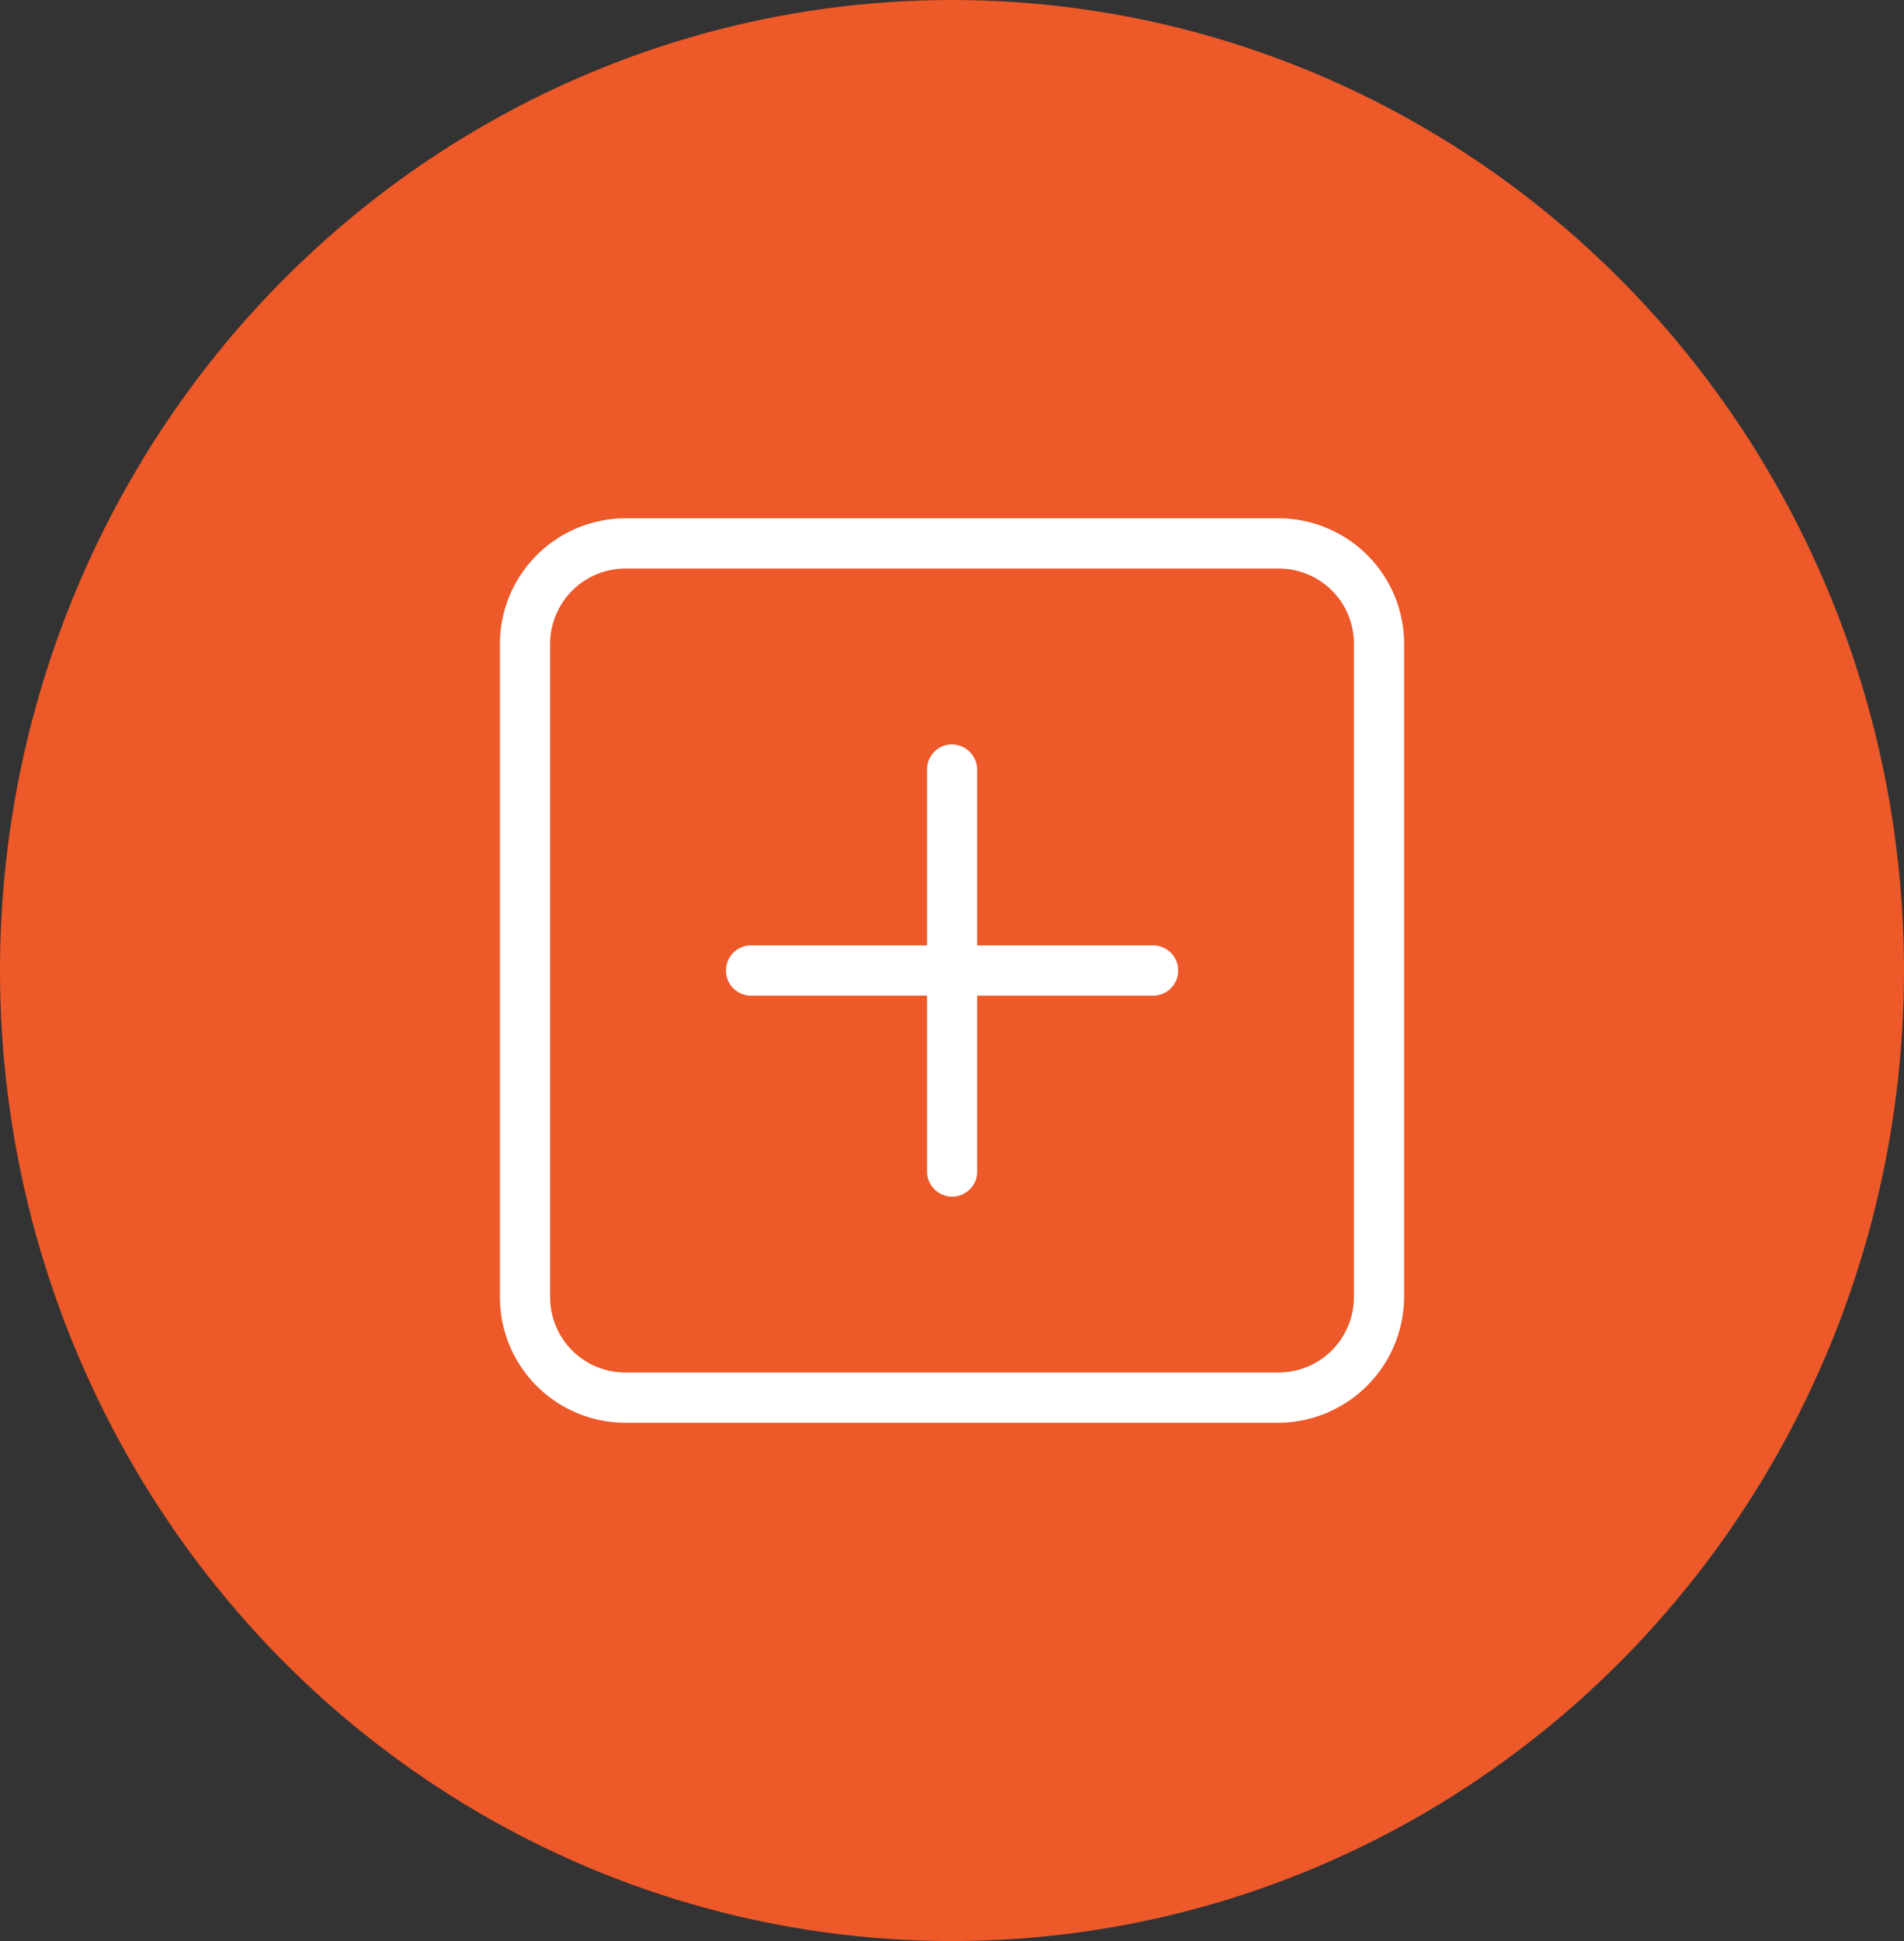
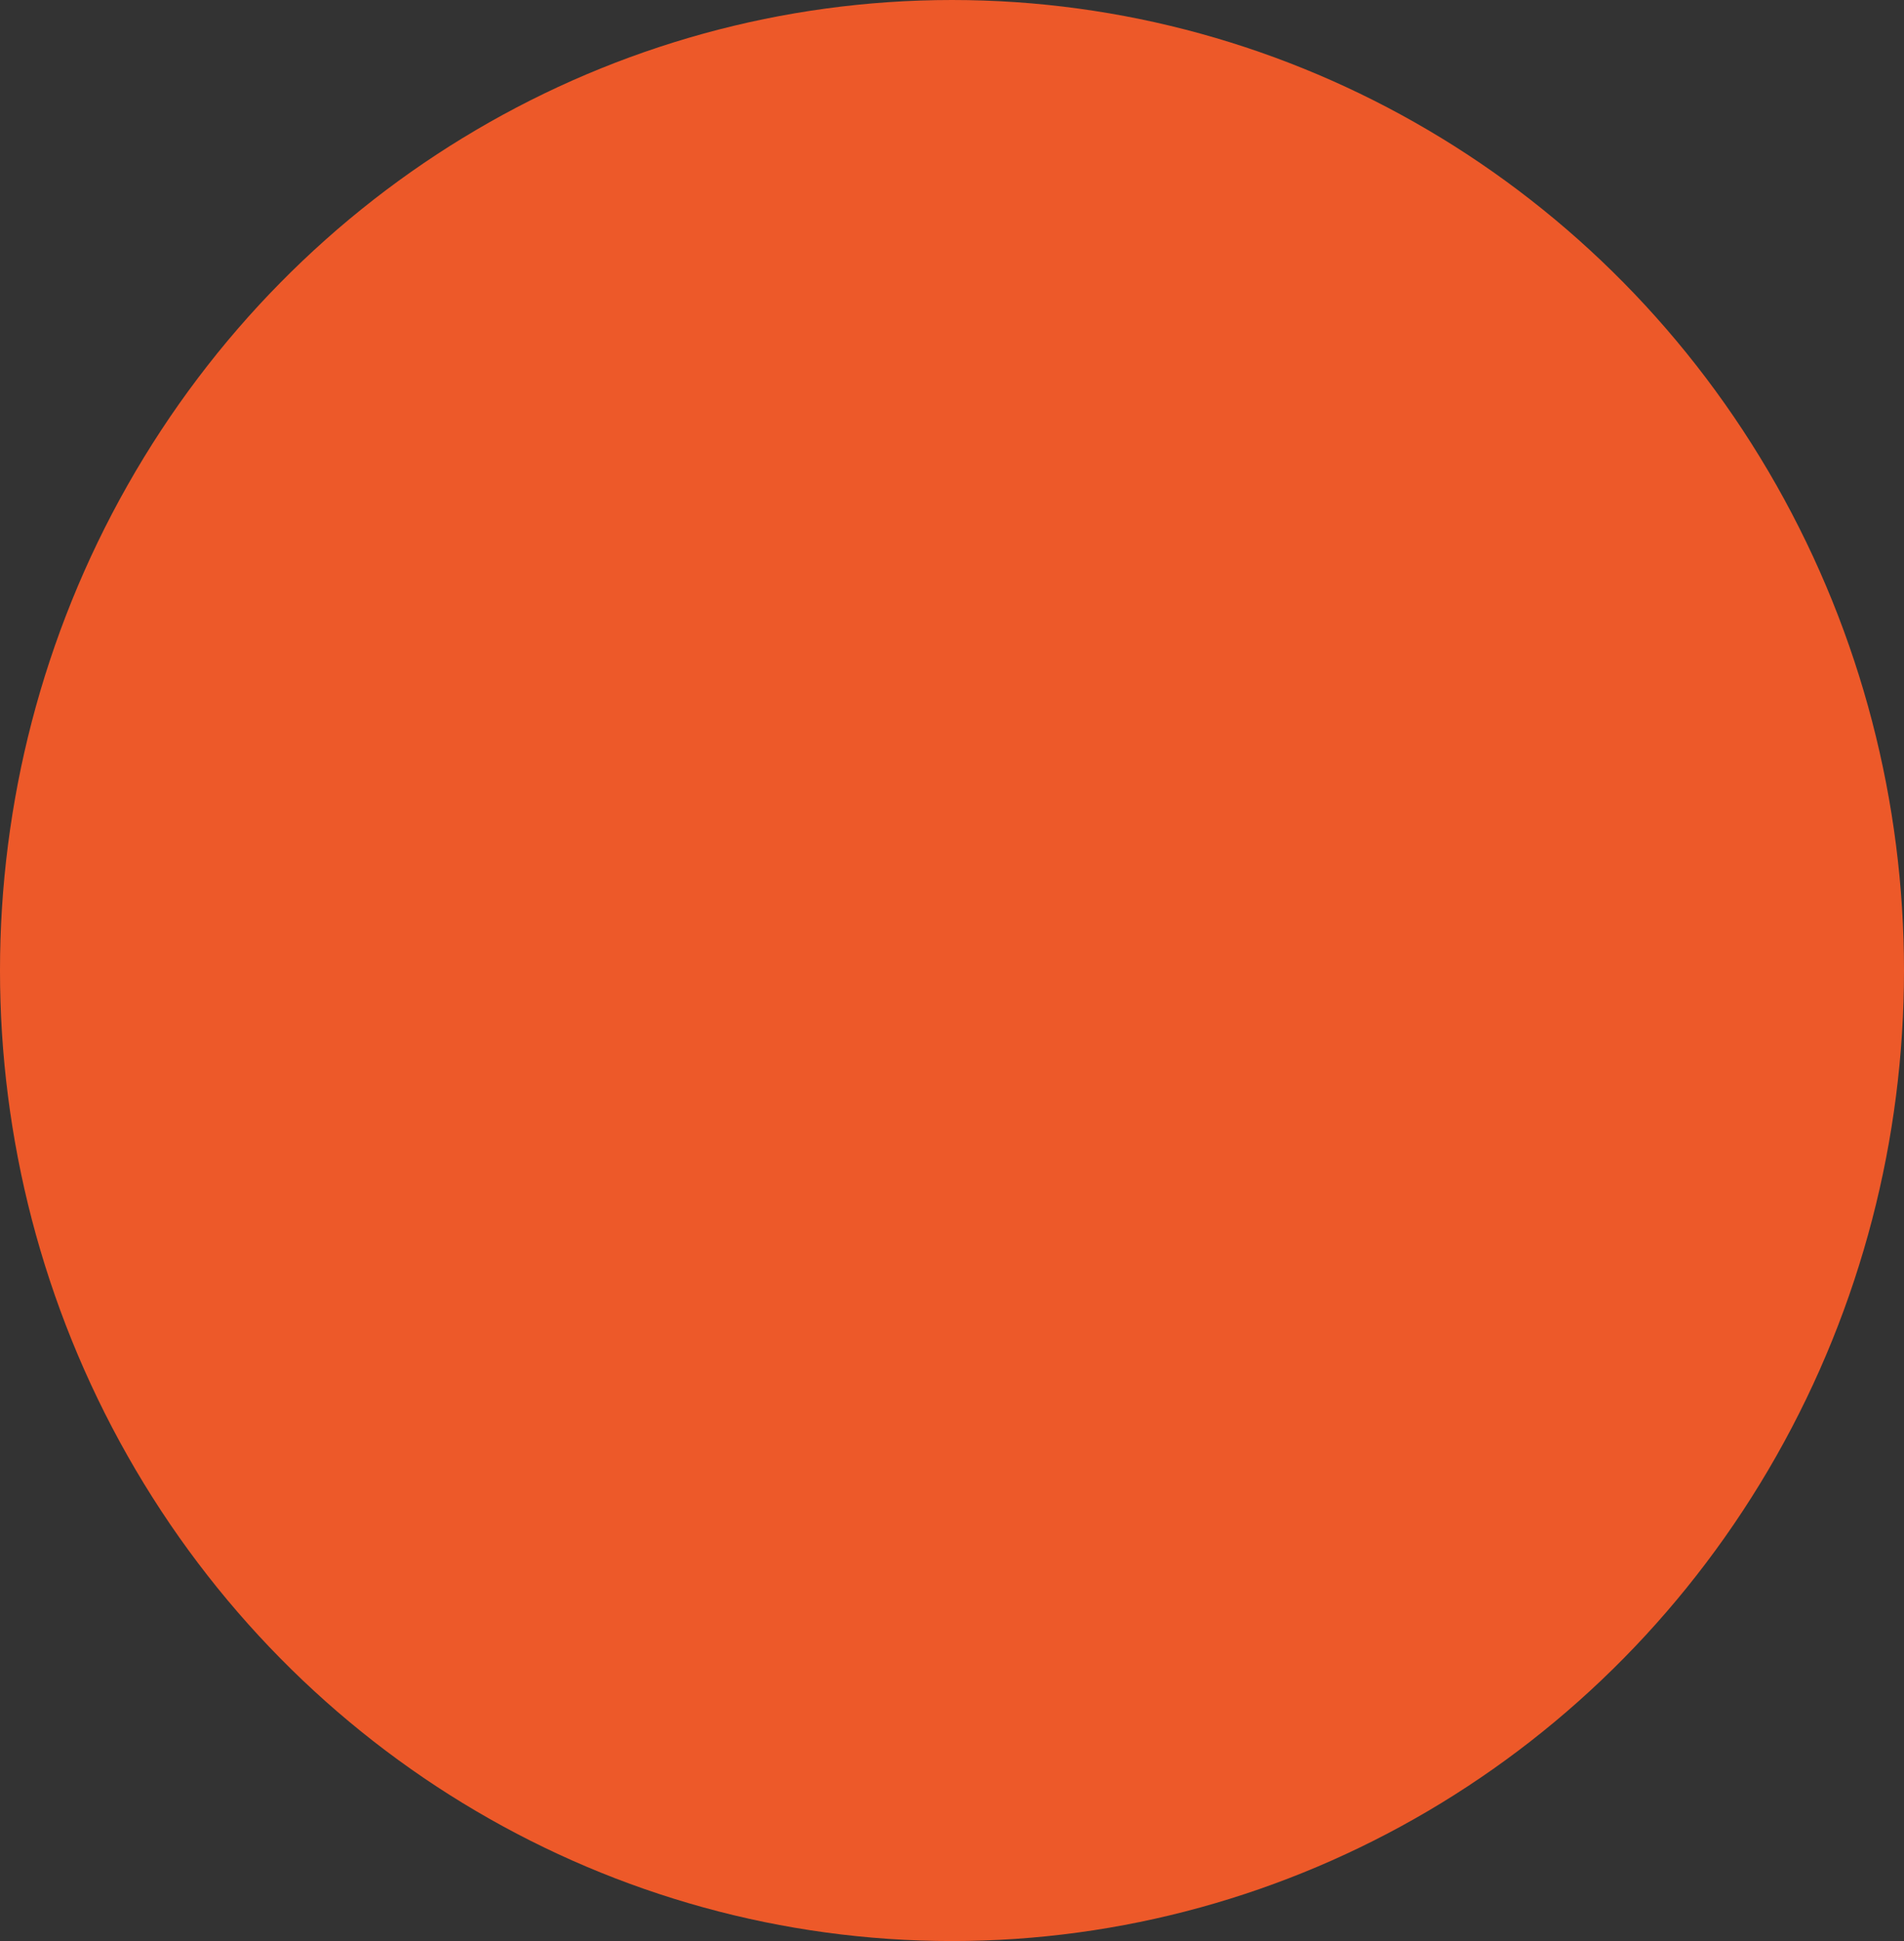
<svg xmlns="http://www.w3.org/2000/svg" width="85.522" height="87.167" viewBox="0 0 85.522 87.167">
  <rect x="0" y="0" width="85.522" height="87.167" fill="#333333" stroke="none" />
  <g id="Groupe_15167" data-name="Groupe 15167" transform="translate(-0.49 87.395) rotate(-90)">
    <ellipse id="Ellipse_6" data-name="Ellipse 6" cx="43.583" cy="42.761" rx="43.583" ry="42.761" transform="translate(0.229 0.49)" fill="#ed5929" />
    <g id="_12-add_-new_-plus_-square" data-name="12-add,-new,-plus,-square" transform="translate(17.504 16.944)">
-       <path id="Shape" d="M40.974,6a5.65,5.65,0,0,1,5.641,5.641V40.974a5.643,5.643,0,0,1-5.641,5.641H11.641A5.675,5.675,0,0,1,6,40.974V11.641A5.643,5.643,0,0,1,11.641,6ZM11.641,8.256a3.378,3.378,0,0,0-3.385,3.385V40.974a3.388,3.388,0,0,0,3.385,3.385H40.974a3.368,3.368,0,0,0,3.385-3.385V11.641a3.383,3.383,0,0,0-3.385-3.385Zm14.667,7.9a1.124,1.124,0,0,1,1.128,1.128v7.9h7.9a1.128,1.128,0,0,1,1.128,1.128,1.151,1.151,0,0,1-1.128,1.128h-7.9v7.9a1.128,1.128,0,0,1-2.256,0v-7.9h-7.9a1.128,1.128,0,0,1-1.128-1.128,1.141,1.141,0,0,1,1.128-1.128h7.9v-7.9A1.128,1.128,0,0,1,26.308,16.154Z" fill="#fff" />
-     </g>
+       </g>
  </g>
</svg>